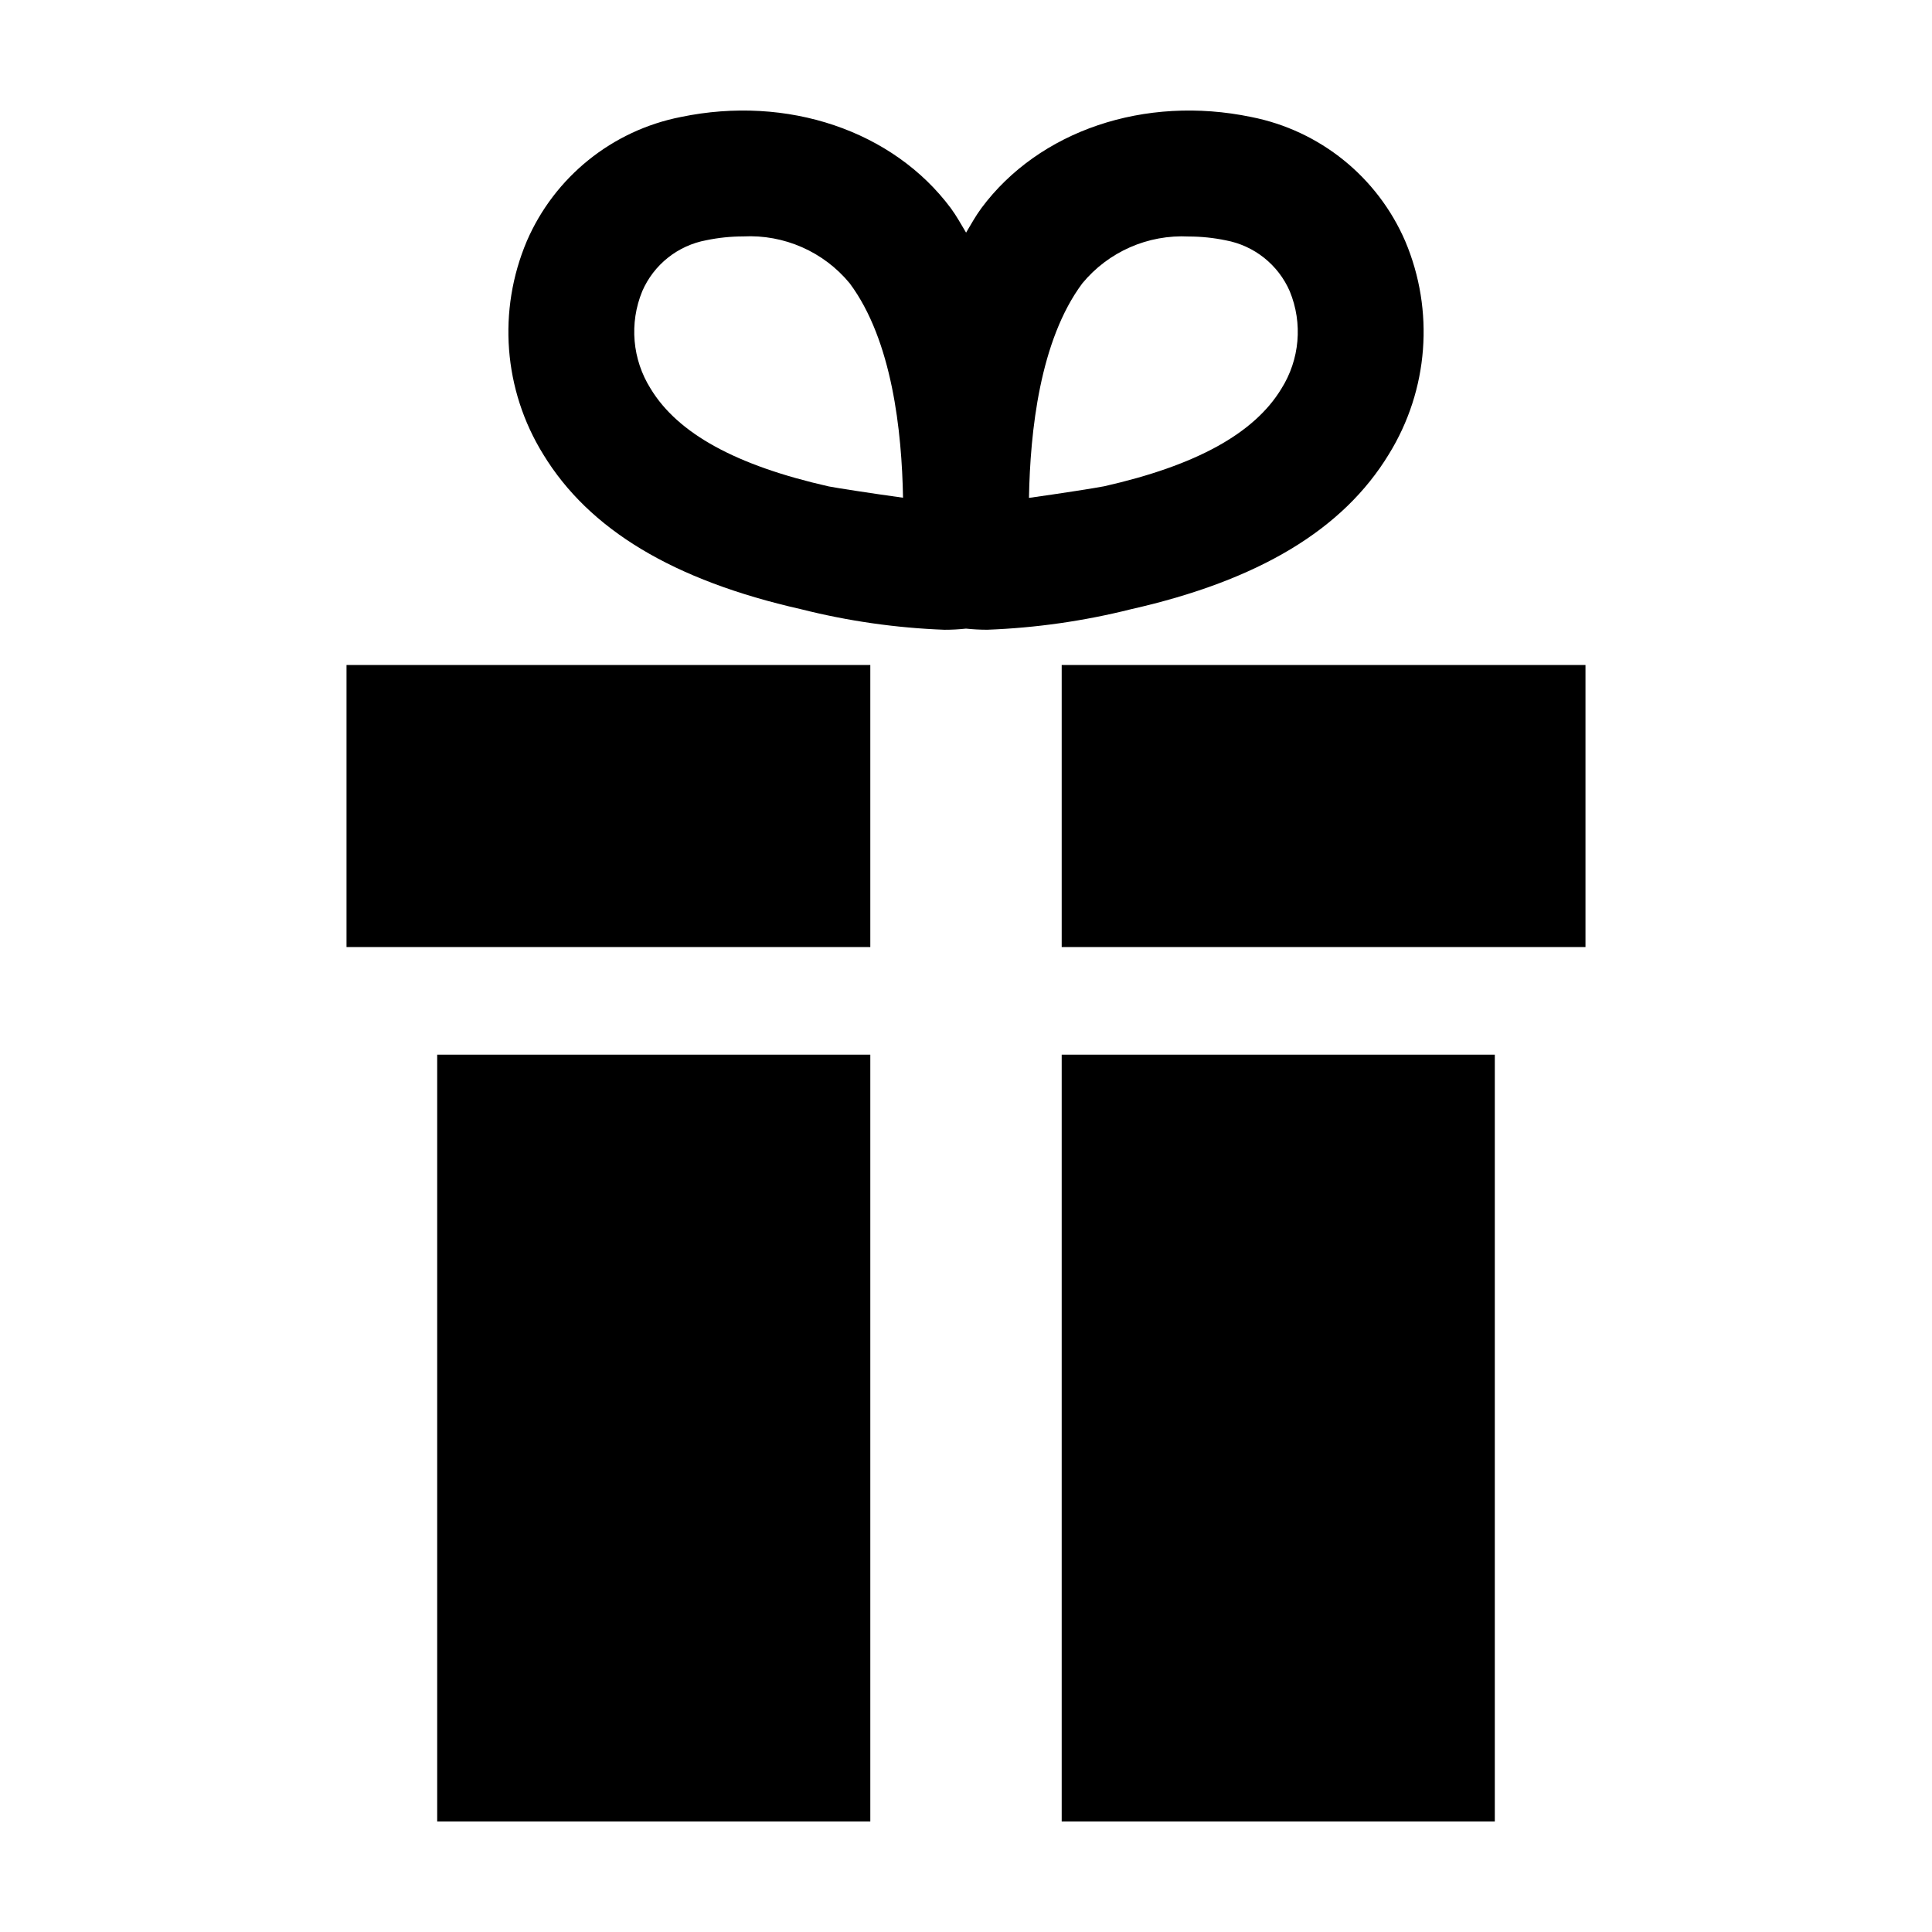
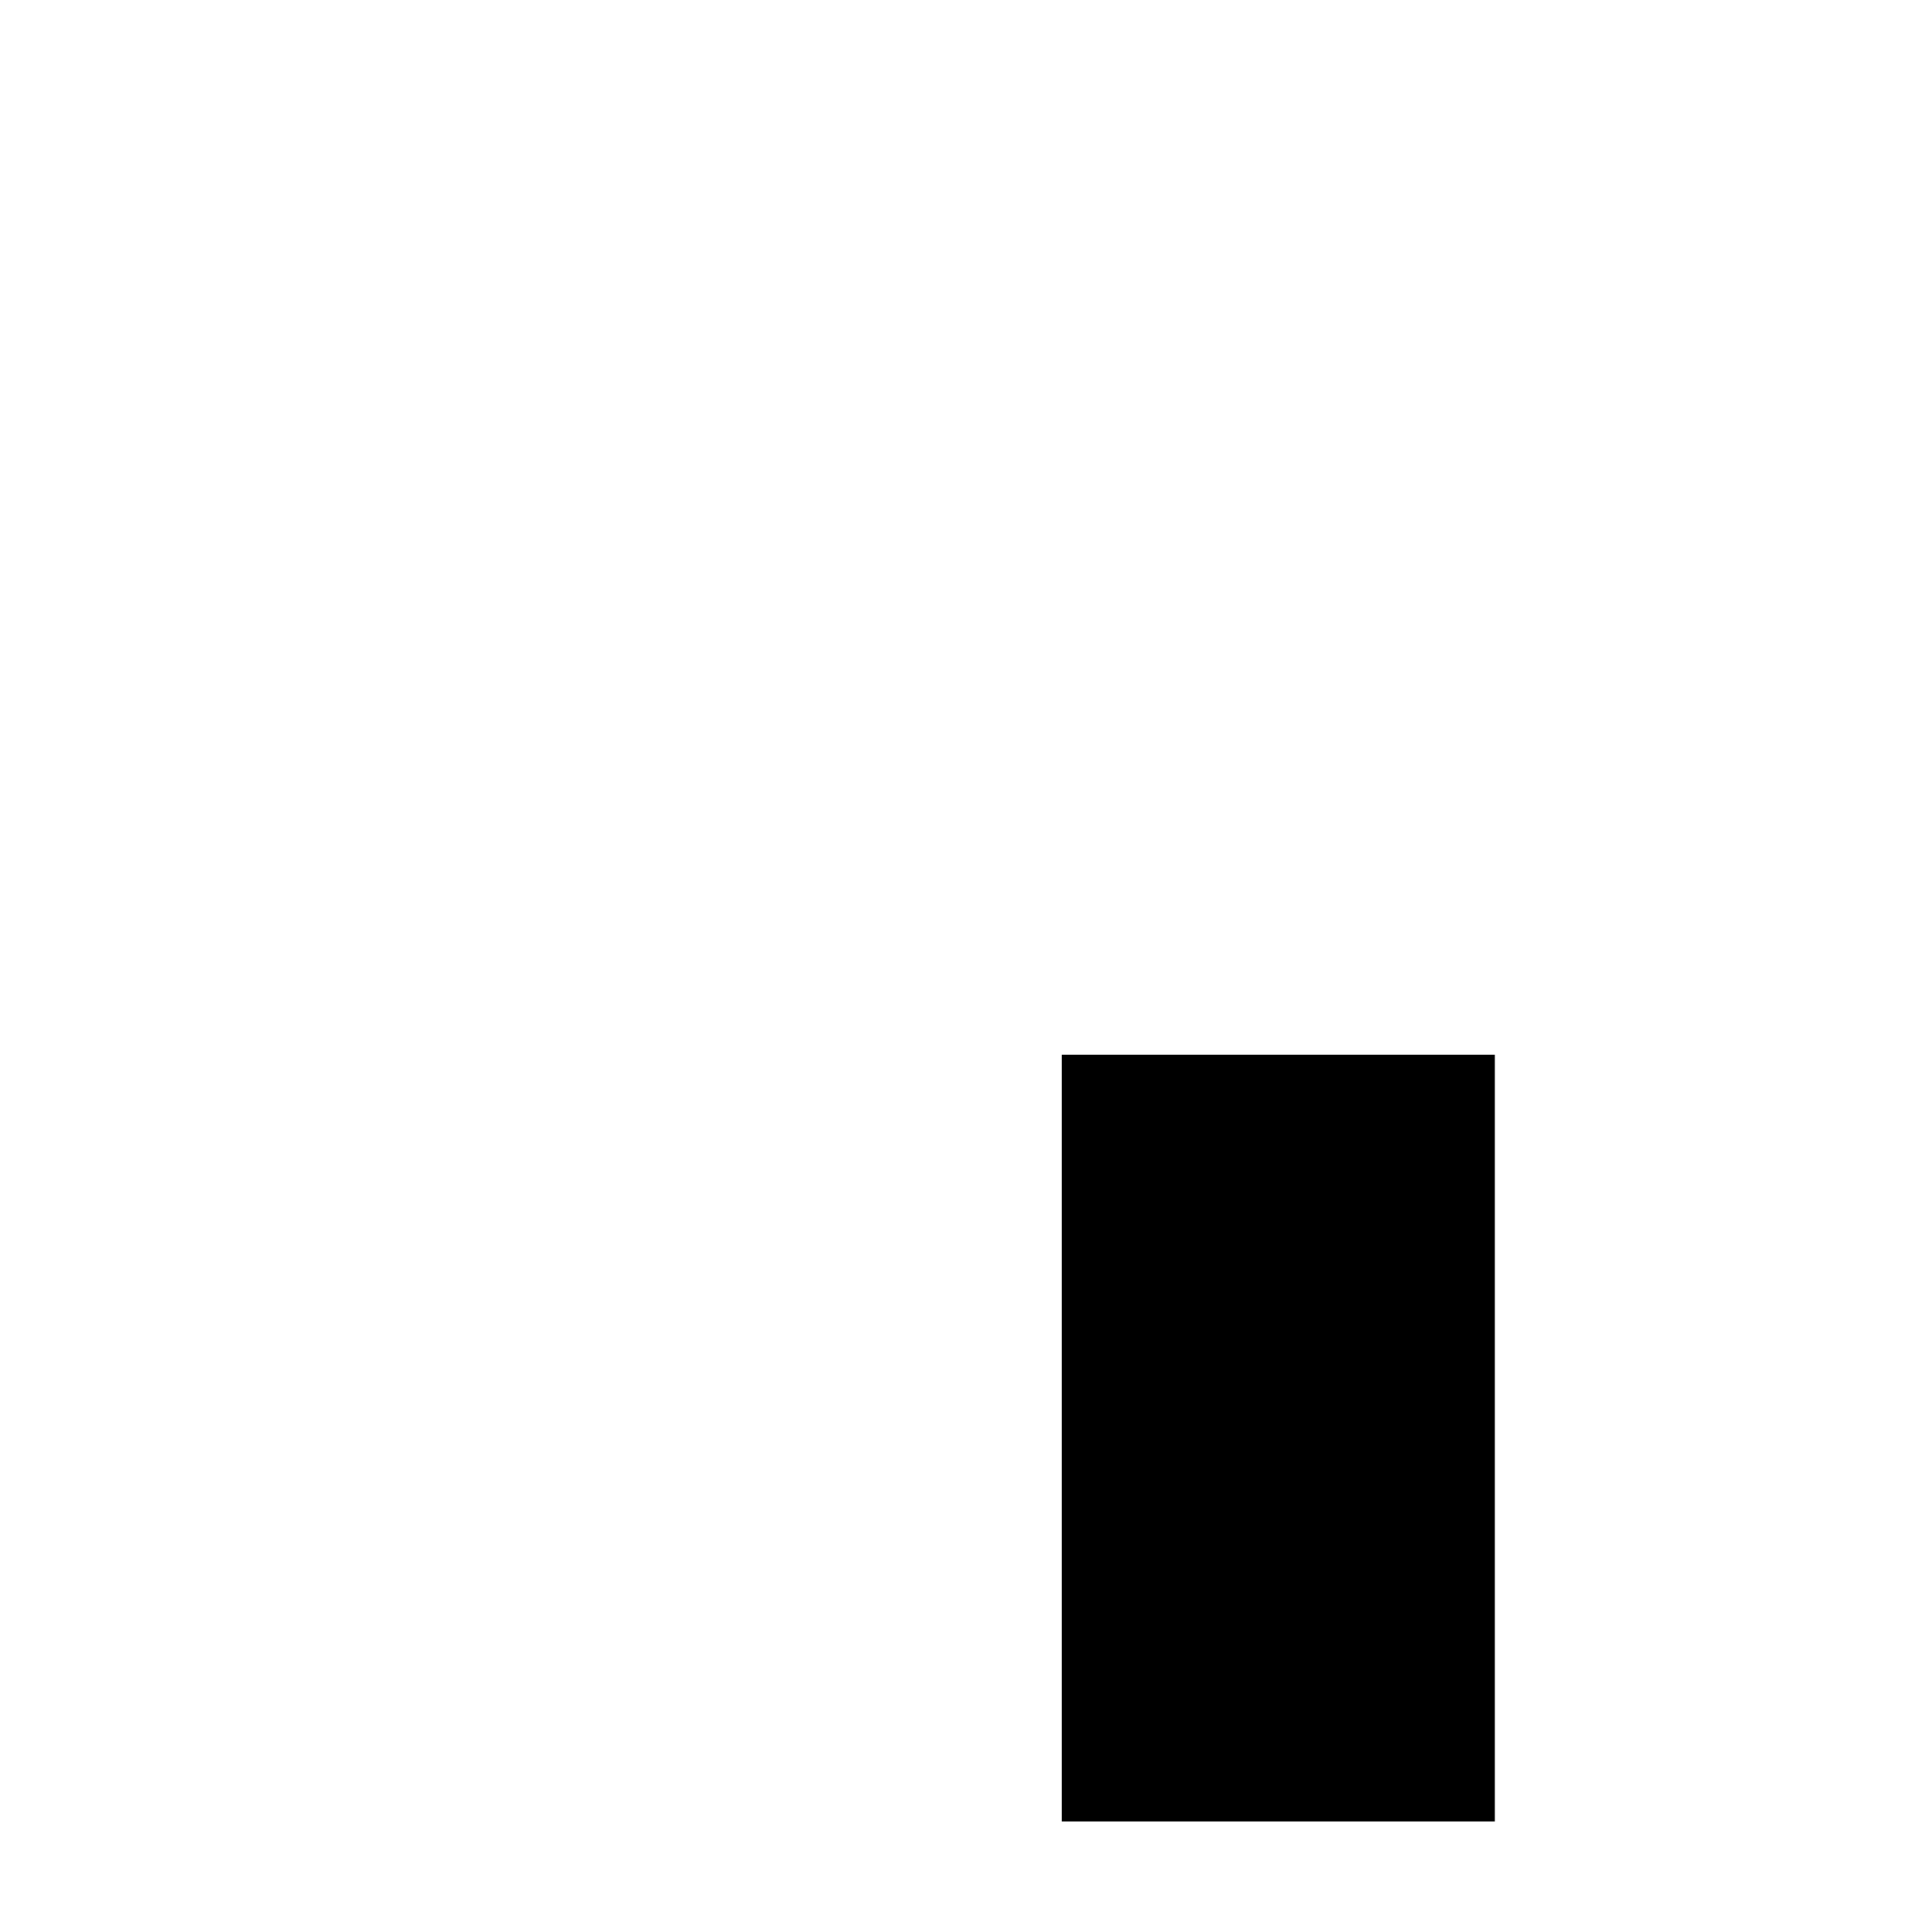
<svg xmlns="http://www.w3.org/2000/svg" fill="#000000" width="800px" height="800px" version="1.1" viewBox="144 144 512 512">
  <g>
-     <path d="m259.86 423.5h114.78v203.21h-114.78z" />
    <path d="m425.36 423.5h114.78v203.21h-114.78z" />
-     <path d="m235.83 320.23h138.81v74.746h-138.81z" />
-     <path d="m425.36 320.23h138.81v74.746h-138.81z" />
-     <path d="m443.73 305.45c33.855-7.656 56.219-21.105 68.352-41.109 10.496-17 12.105-38.027 4.32-56.426-7.356-17.02-22.617-29.328-40.809-32.91-28.215-5.871-56.285 3.629-71.539 24.184-1.512 2.051-2.731 4.289-4.031 6.457-1.32-2.172-2.519-4.41-4.031-6.457-15.297-20.547-43.328-30.059-71.57-24.184-18.184 3.578-33.441 15.871-40.805 32.879-7.801 18.406-6.195 39.453 4.309 56.461 12.156 20.008 34.52 33.453 68.367 41.105 12.445 3.141 25.184 4.965 38.008 5.445 1.902 0.004 3.805-0.098 5.699-0.305 1.879 0.199 3.766 0.297 5.656 0.297 12.844-0.484 25.605-2.305 38.074-5.438zm-12.906-86.352h-0.004c6.918-8.383 17.395-12.988 28.246-12.418 3.273 0 6.539 0.34 9.742 1.004 7.566 1.395 13.941 6.469 17 13.527 3.477 8.469 2.637 18.094-2.25 25.832-7.203 11.863-22.637 20.328-46.934 25.824-2.316 0.457-11.461 1.891-19.938 3.078 0.32-17.562 2.863-41.703 14.133-56.848zm-67.18 53.812c-24.562-5.543-40.008-14.02-47.207-25.887-4.879-7.742-5.715-17.367-2.238-25.836 3.055-7.059 9.426-12.129 16.988-13.523 3.207-0.668 6.469-1.004 9.746-1.008 10.852-0.566 21.332 4.039 28.246 12.422 11.285 15.164 13.82 39.297 14.133 56.824-8.461-1.168-17.574-2.582-19.668-2.992z" />
  </g>
</svg>